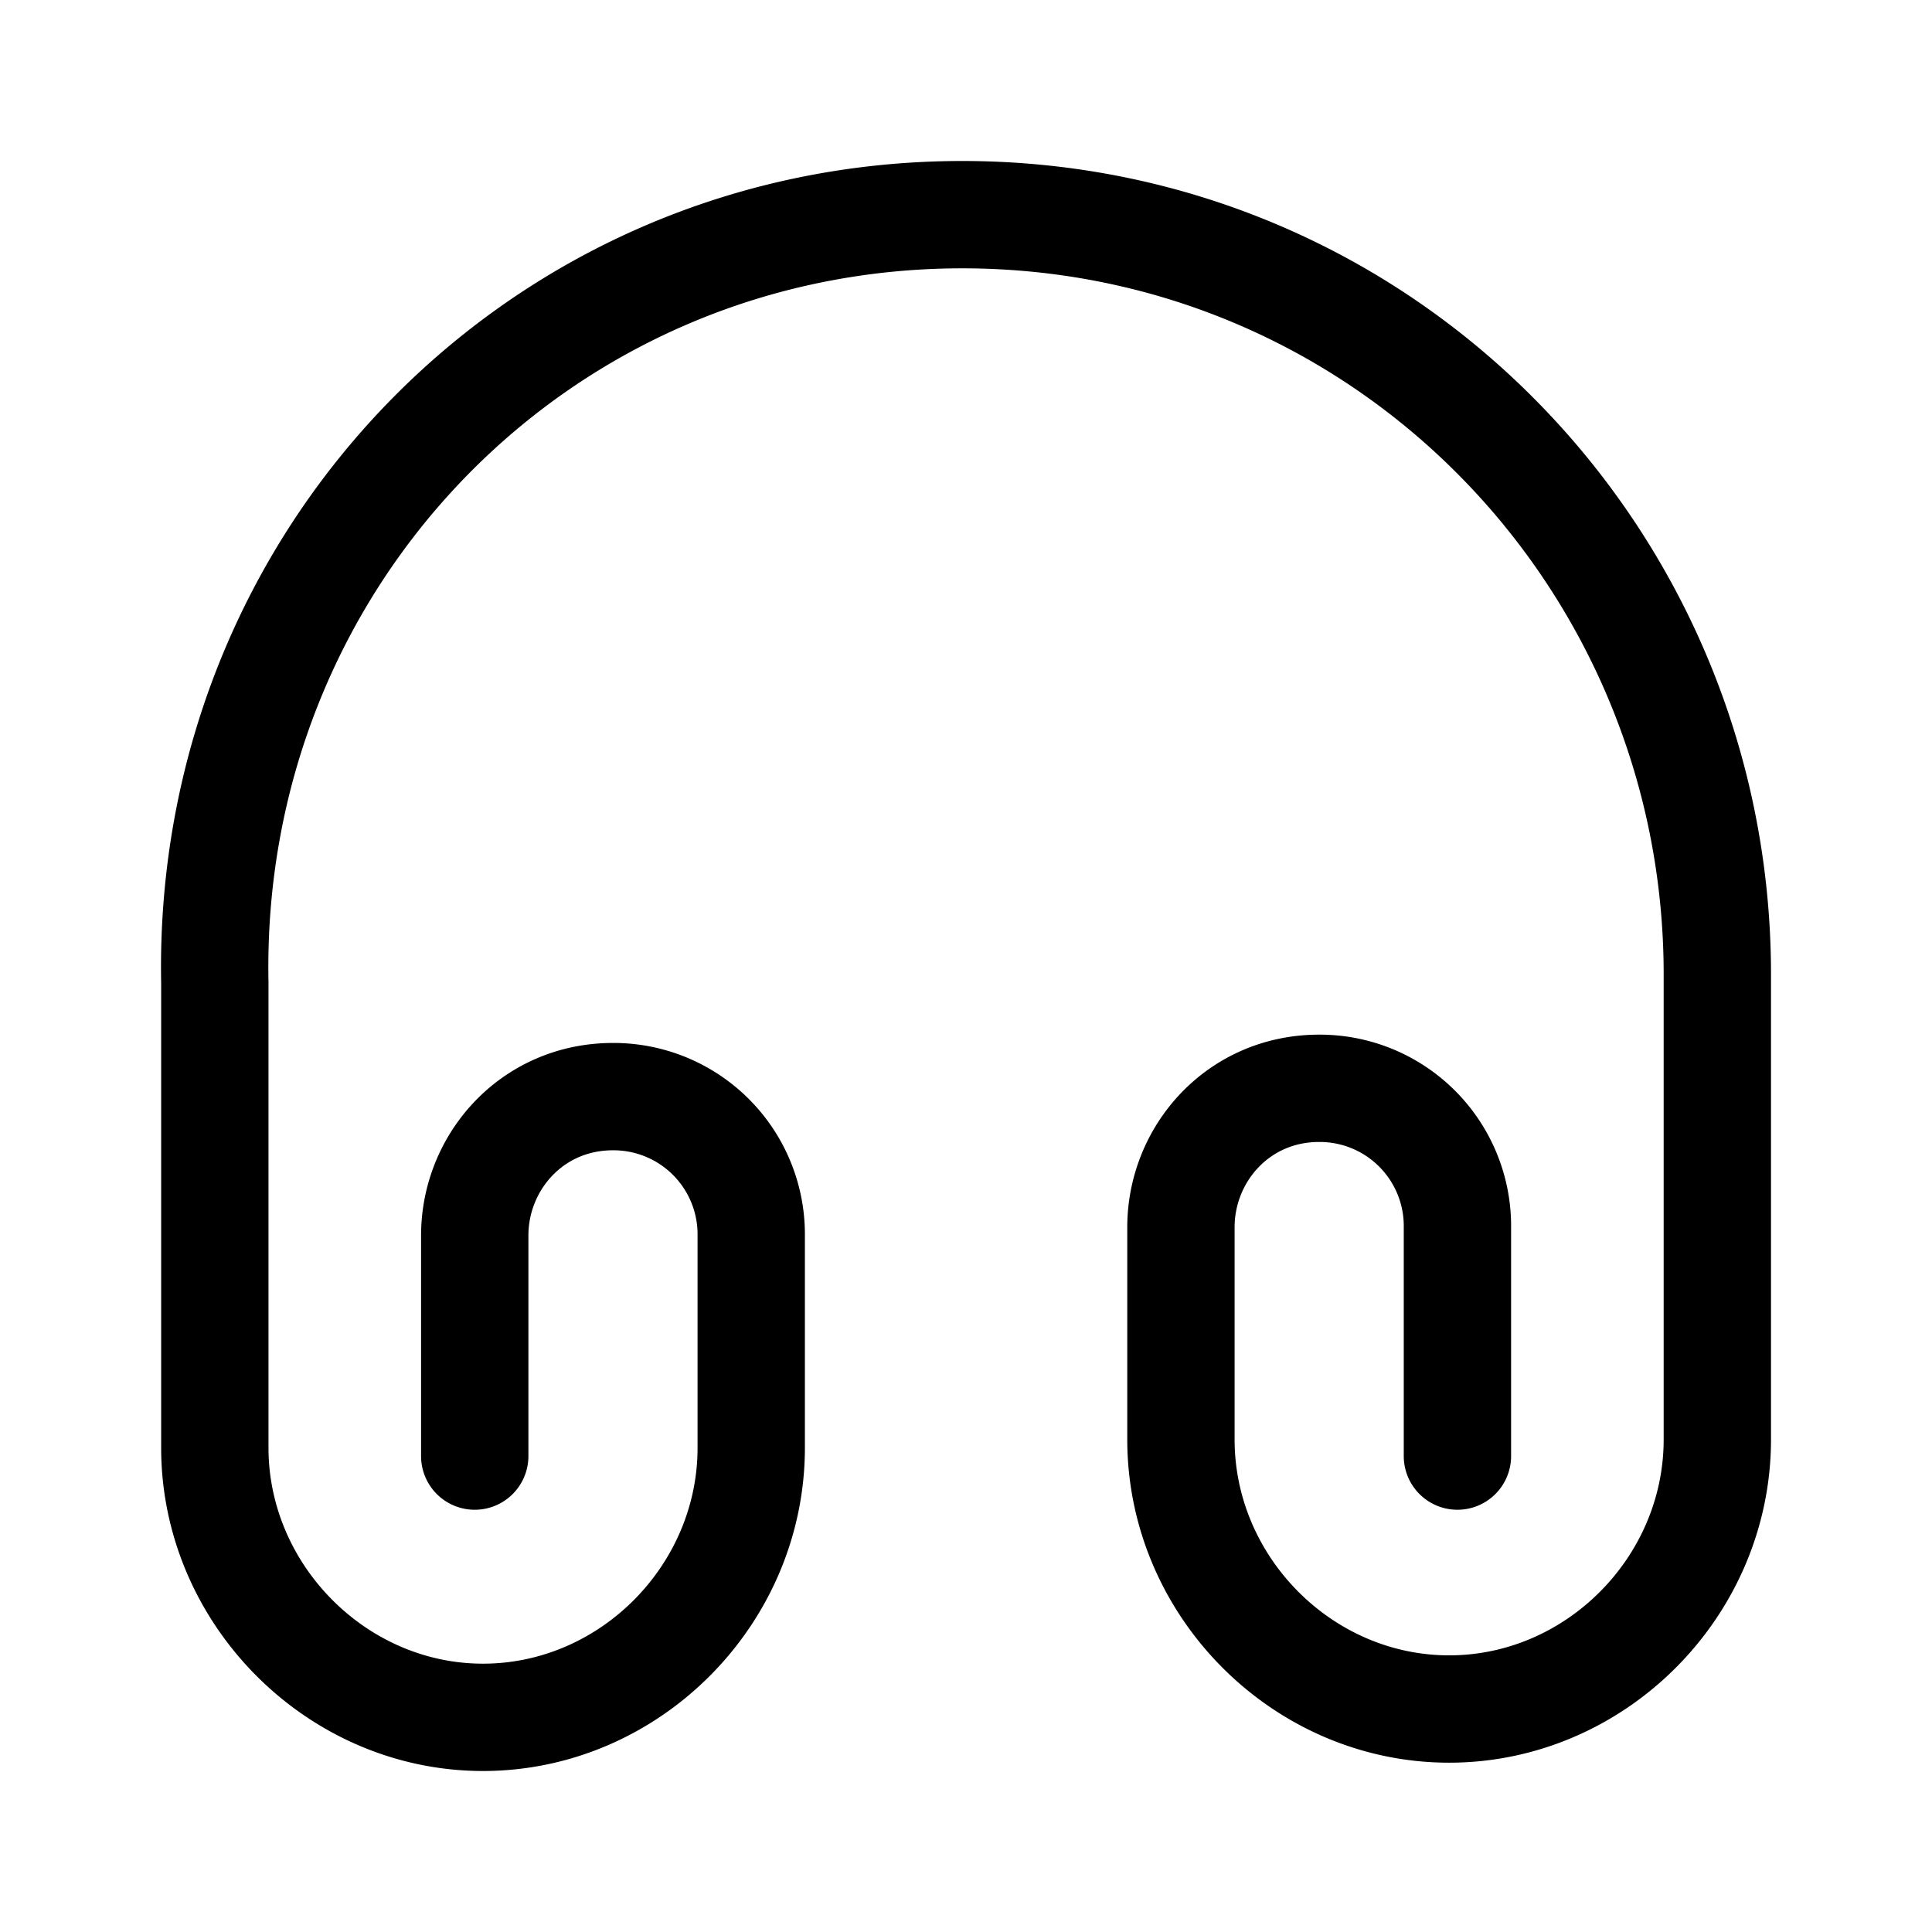
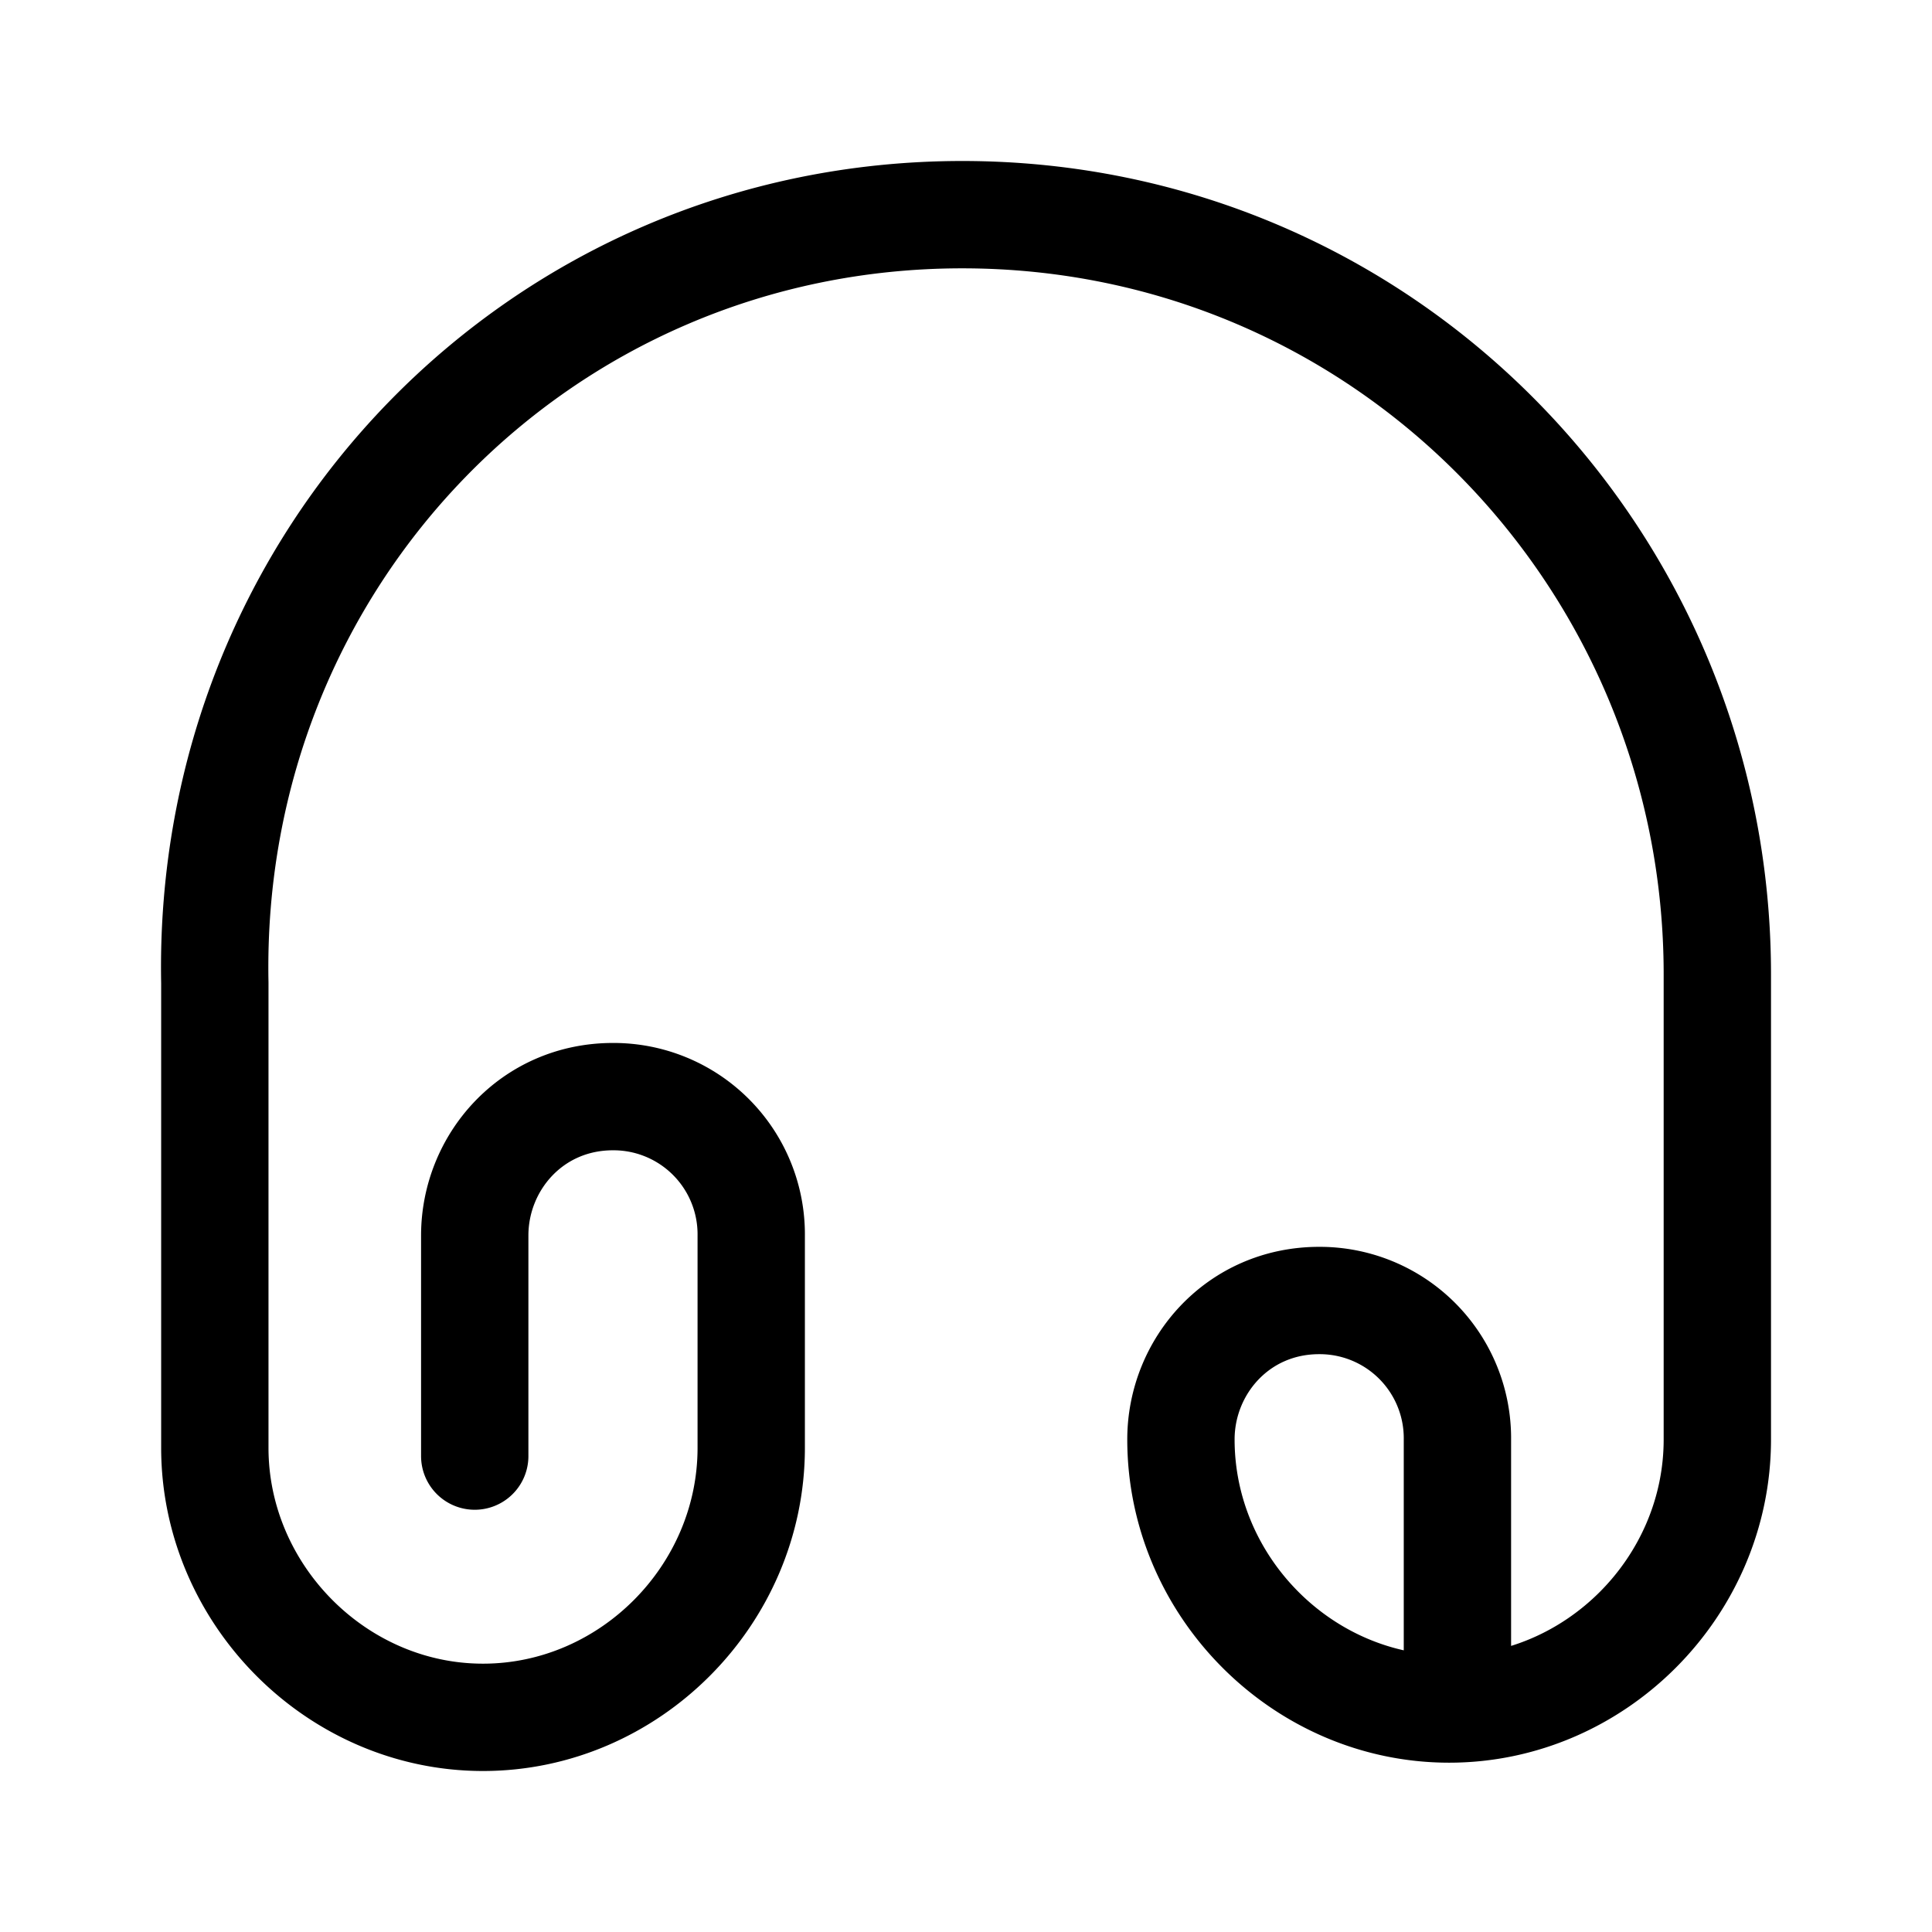
<svg xmlns="http://www.w3.org/2000/svg" viewBox="0 0 36 36" fill="none">
-   <path d="M8.846 27.132v-4.109c0-1.365 1.064-2.589 2.576-2.589a2.566 2.566 0 0 1 2.576 2.59v3.953C13.998 29.72 11.73 32 9 32s-4.997-2.294-4.997-5.023V18.31C3.849 10.401 10.064 4 17.93 4S32 10.402 32 18.155v8.667c0 2.744-2.268 5.023-4.997 5.023s-4.998-2.28-4.998-5.023v-3.954c0-1.364 1.064-2.589 2.576-2.589a2.566 2.566 0 0 1 2.576 2.59v4.263" stroke="#000" stroke-width="2" stroke-linecap="round" stroke-linejoin="round" />
+   <path d="M8.846 27.132v-4.109c0-1.365 1.064-2.589 2.576-2.589a2.566 2.566 0 0 1 2.576 2.59v3.953C13.998 29.72 11.73 32 9 32s-4.997-2.294-4.997-5.023V18.31C3.849 10.401 10.064 4 17.93 4S32 10.402 32 18.155v8.667c0 2.744-2.268 5.023-4.997 5.023s-4.998-2.28-4.998-5.023c0-1.364 1.064-2.589 2.576-2.589a2.566 2.566 0 0 1 2.576 2.59v4.263" stroke="#000" stroke-width="2" stroke-linecap="round" stroke-linejoin="round" />
</svg>